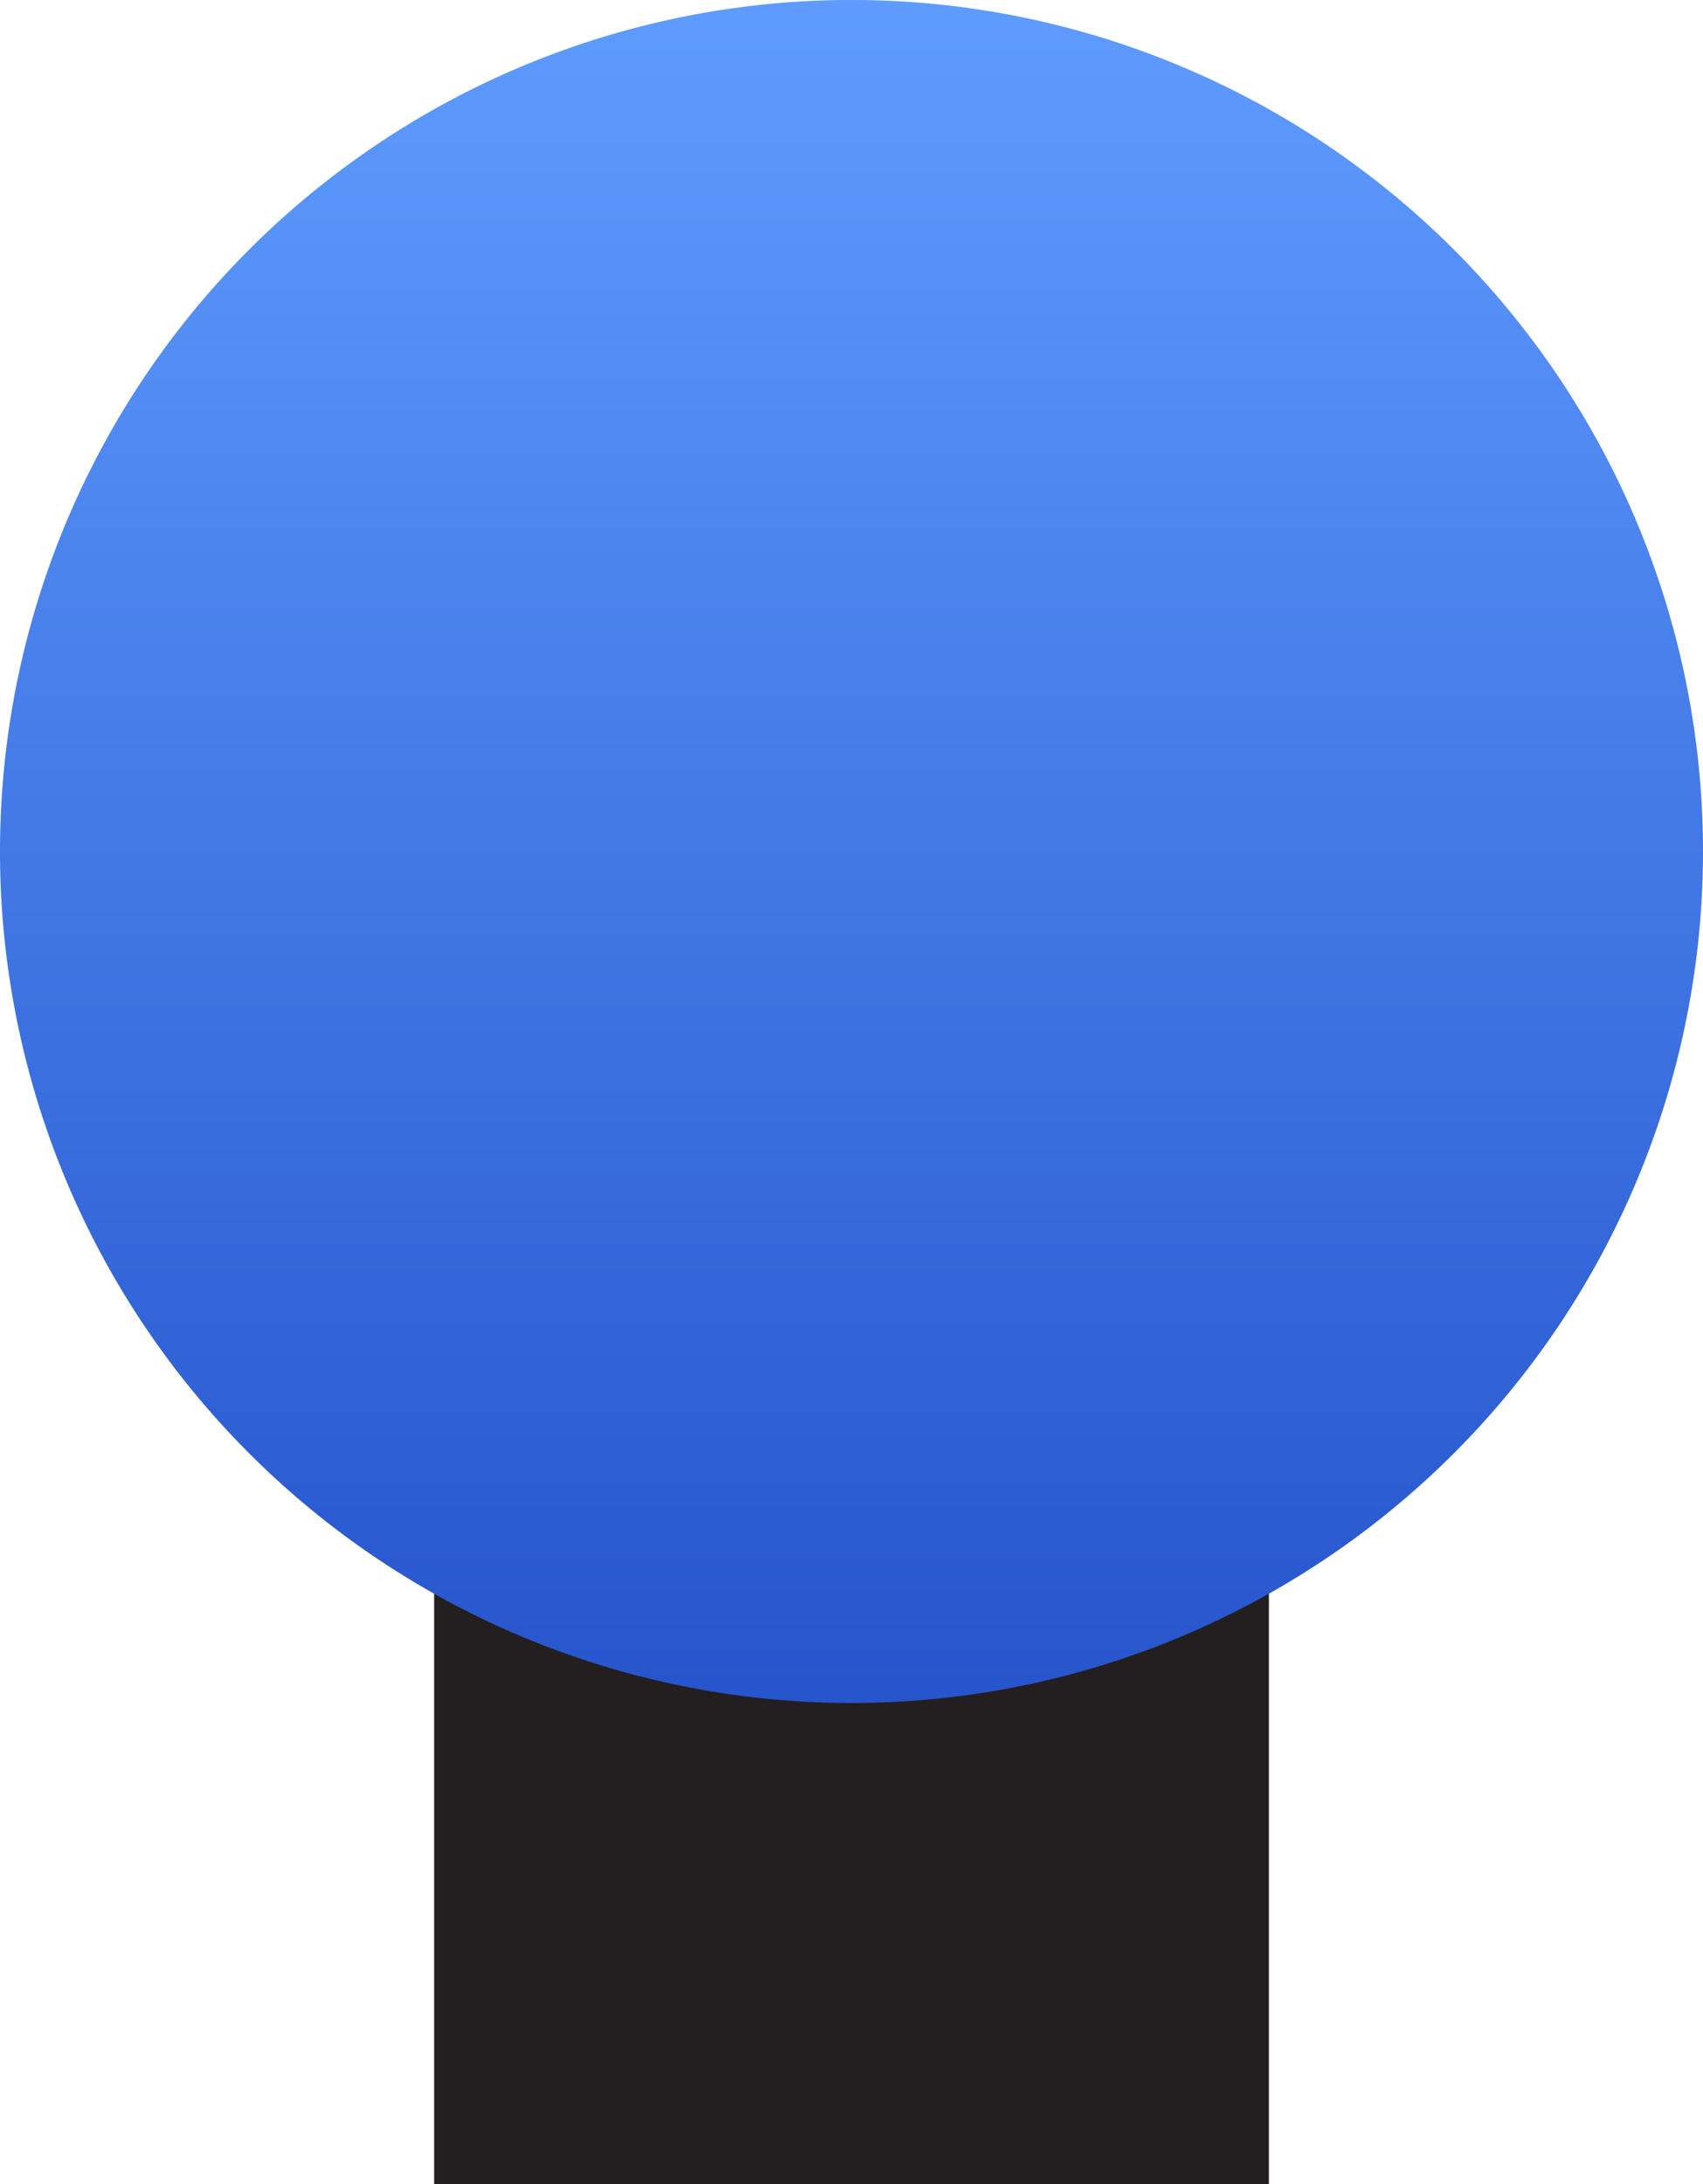
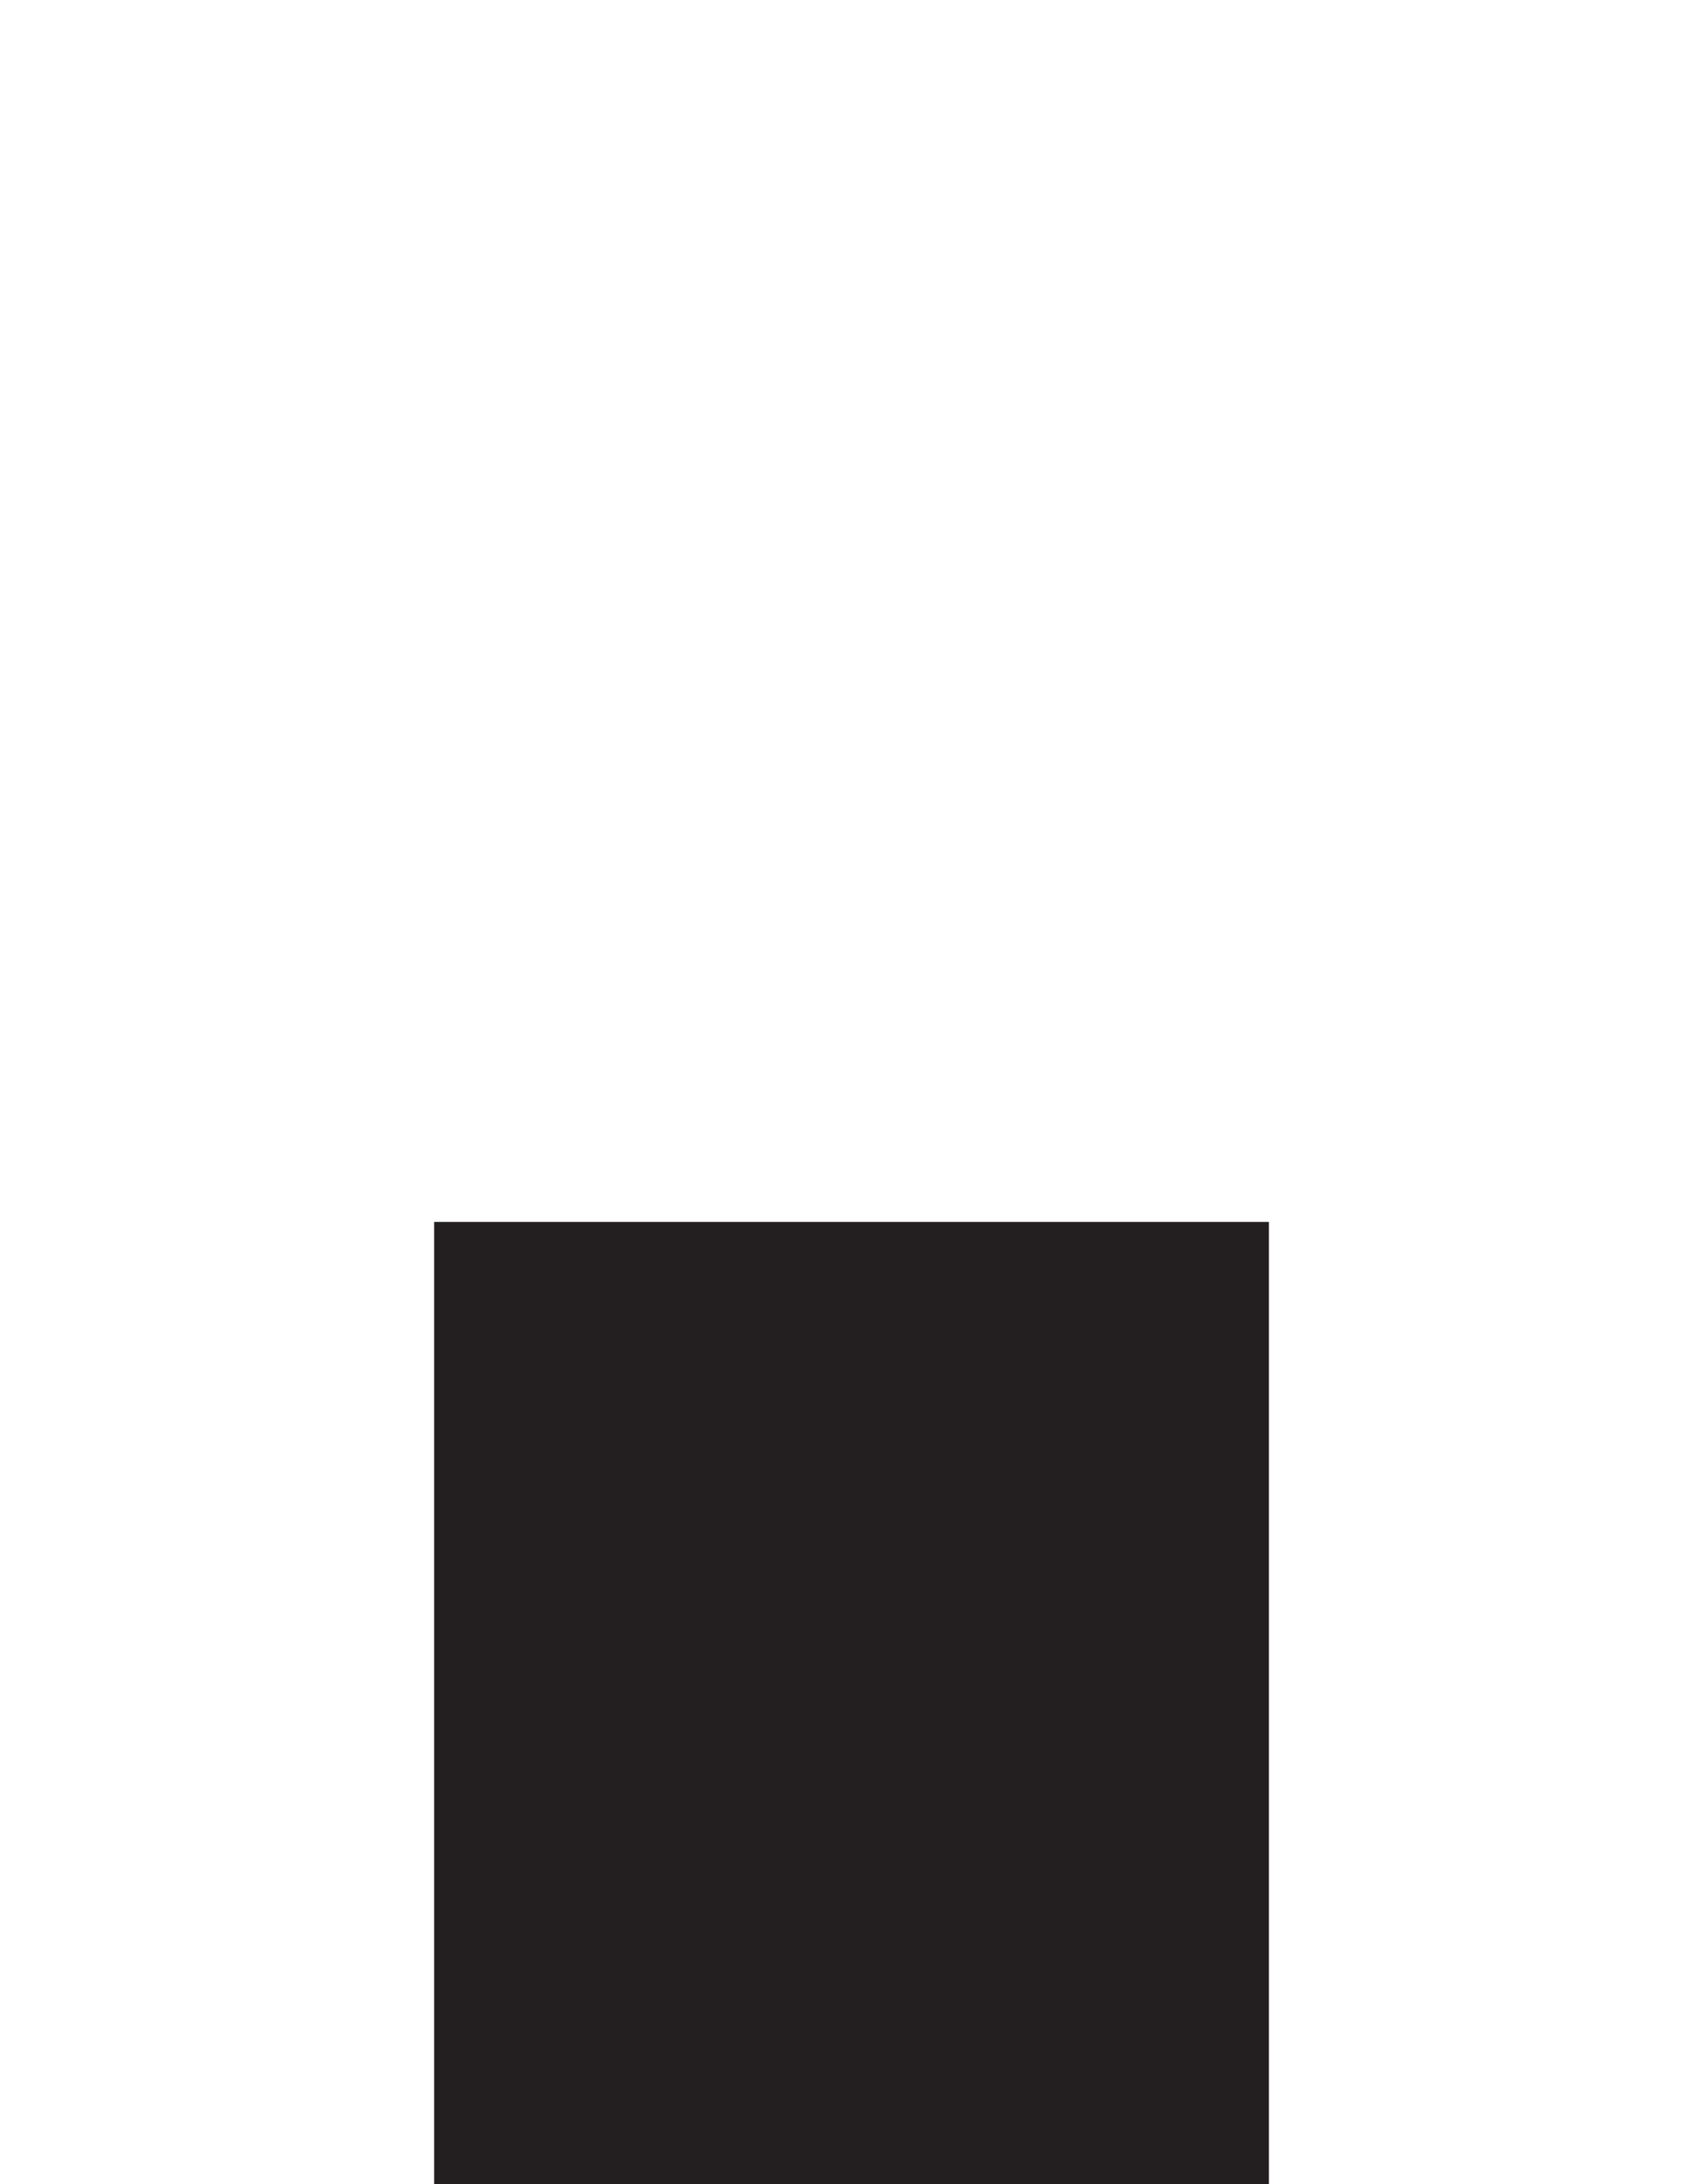
<svg xmlns="http://www.w3.org/2000/svg" width="31.09" height="39.87" viewBox="0 0 31.09 39.87">
  <defs>
    <clipPath id="clip-path">
-       <rect id="Rectangle_69" data-name="Rectangle 69" width="31.09" height="39.869" fill="none" />
-     </clipPath>
+       </clipPath>
    <linearGradient id="linear-gradient" x1="0.5" x2="0.5" y2="1" gradientUnits="objectBoundingBox">
      <stop offset="0" stop-color="#5f9cff" />
      <stop offset="1" stop-color="#2654cc" />
    </linearGradient>
  </defs>
  <g id="Group_144" data-name="Group 144" transform="translate(0 0)">
    <rect id="Rectangle_68" data-name="Rectangle 68" width="15.239" height="17.563" transform="translate(7.926 22.307)" fill="#231f20" />
    <g id="Group_143" data-name="Group 143" transform="translate(0 0)">
      <g id="Group_142" data-name="Group 142" clip-path="url(#clip-path)">
        <path id="Path_53" data-name="Path 53" d="M31.09,15.545A15.545,15.545,0,1,1,15.545,0,15.545,15.545,0,0,1,31.09,15.545" transform="translate(0 -0.001)" fill="url(#linear-gradient)" />
      </g>
    </g>
  </g>
</svg>